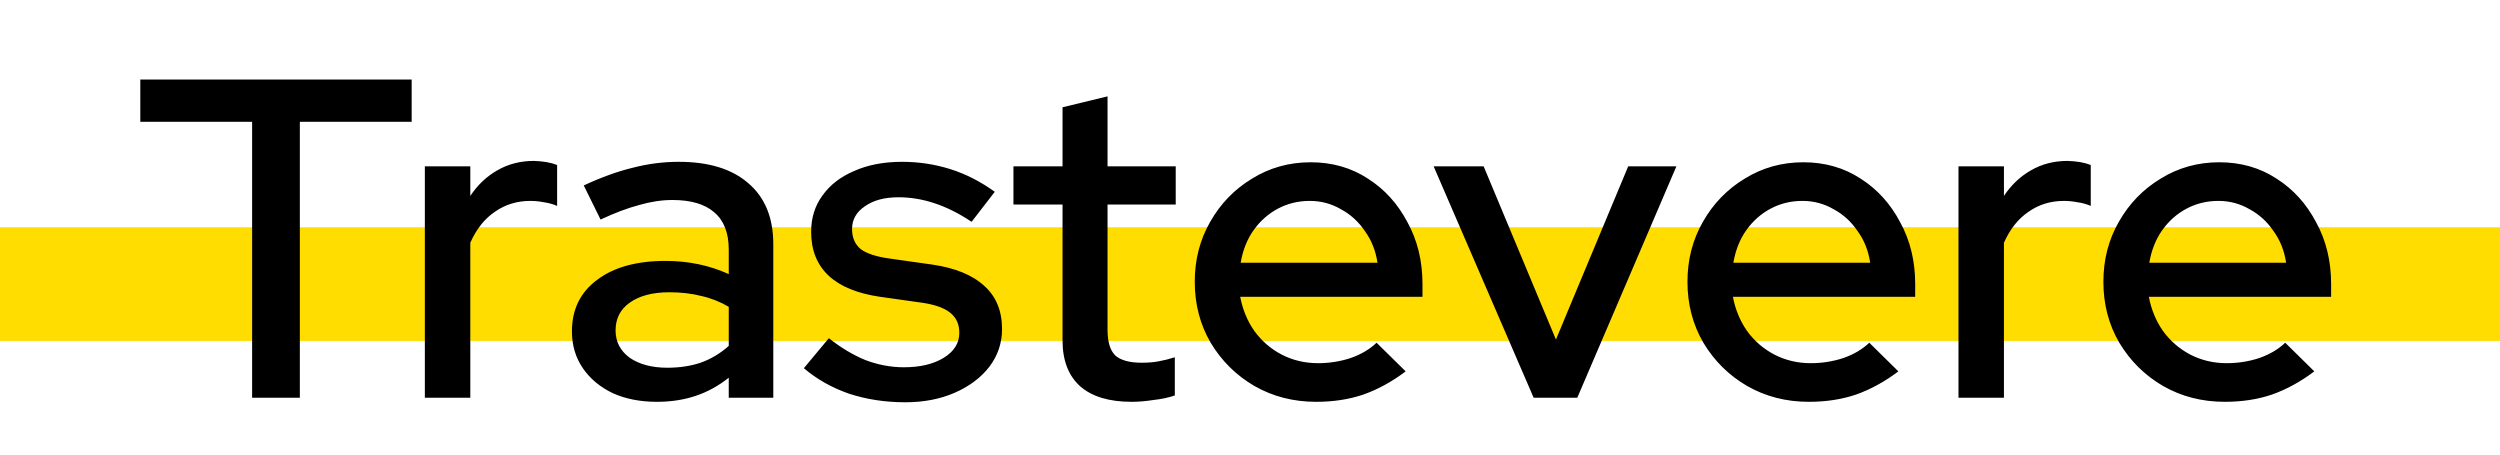
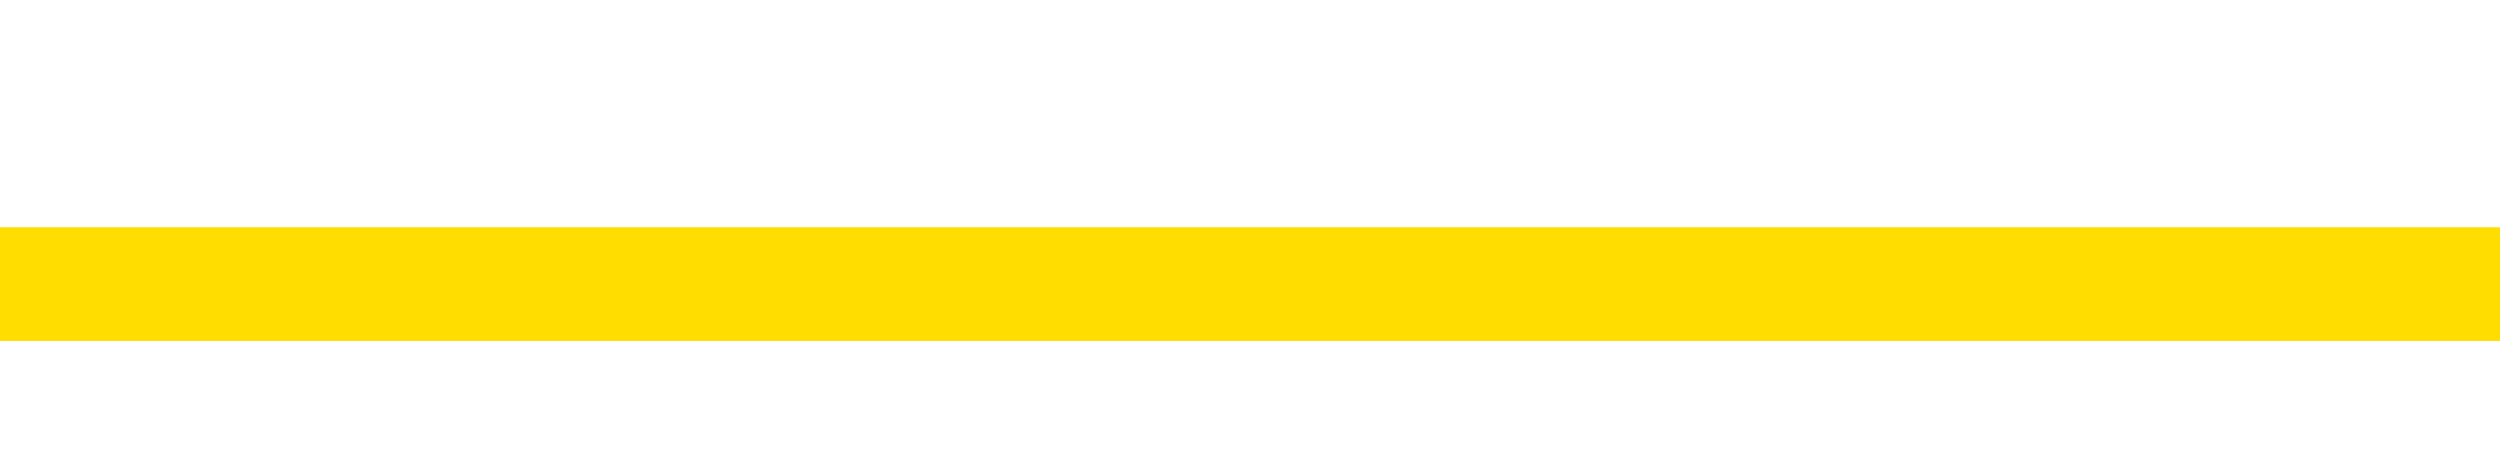
<svg xmlns="http://www.w3.org/2000/svg" width="132" height="24" viewBox="0 0 132 24" fill="none">
  <rect y="12" width="132" height="6" fill="#FFDD00" />
-   <path d="M13.312 21V6.432H7.408V4.2H21.736V6.432H15.832V21H13.312ZM22.432 21V8.784H24.832V10.344C25.216 9.768 25.688 9.32 26.248 9C26.824 8.664 27.472 8.496 28.192 8.496C28.688 8.512 29.096 8.584 29.416 8.712V10.872C29.192 10.776 28.96 10.712 28.72 10.68C28.48 10.632 28.24 10.608 28 10.608C27.296 10.608 26.672 10.8 26.128 11.184C25.584 11.552 25.152 12.096 24.832 12.816V21H22.432ZM34.686 21.216C33.806 21.216 33.03 21.064 32.358 20.76C31.686 20.44 31.158 20 30.774 19.44C30.39 18.88 30.198 18.232 30.198 17.496C30.198 16.344 30.638 15.44 31.518 14.784C32.398 14.112 33.606 13.776 35.142 13.776C36.342 13.776 37.454 14.008 38.478 14.472V13.176C38.478 12.296 38.222 11.64 37.71 11.208C37.214 10.776 36.478 10.56 35.502 10.56C34.942 10.56 34.358 10.648 33.75 10.824C33.142 10.984 32.462 11.24 31.71 11.592L30.822 9.792C31.75 9.36 32.614 9.048 33.414 8.856C34.214 8.648 35.022 8.544 35.838 8.544C37.422 8.544 38.646 8.92 39.51 9.672C40.39 10.424 40.83 11.496 40.83 12.888V21H38.478V19.944C37.934 20.376 37.35 20.696 36.726 20.904C36.102 21.112 35.422 21.216 34.686 21.216ZM32.502 17.448C32.502 18.04 32.75 18.52 33.246 18.888C33.758 19.24 34.422 19.416 35.238 19.416C35.878 19.416 36.462 19.328 36.99 19.152C37.534 18.96 38.03 18.664 38.478 18.264V16.2C38.014 15.928 37.526 15.736 37.014 15.624C36.518 15.496 35.958 15.432 35.334 15.432C34.454 15.432 33.758 15.616 33.246 15.984C32.75 16.336 32.502 16.824 32.502 17.448ZM47.796 21.24C46.74 21.24 45.748 21.088 44.82 20.784C43.908 20.464 43.116 20.016 42.444 19.44L43.764 17.856C44.388 18.352 45.028 18.736 45.684 19.008C46.356 19.264 47.036 19.392 47.724 19.392C48.588 19.392 49.292 19.224 49.836 18.888C50.38 18.552 50.652 18.112 50.652 17.568C50.652 17.12 50.492 16.768 50.172 16.512C49.852 16.256 49.356 16.08 48.684 15.984L46.476 15.672C45.26 15.496 44.348 15.12 43.74 14.544C43.132 13.968 42.828 13.2 42.828 12.24C42.828 11.504 43.028 10.864 43.428 10.32C43.828 9.76 44.388 9.328 45.108 9.024C45.828 8.704 46.668 8.544 47.628 8.544C48.508 8.544 49.356 8.672 50.172 8.928C50.988 9.184 51.772 9.584 52.524 10.128L51.3 11.712C50.628 11.264 49.972 10.936 49.332 10.728C48.708 10.52 48.076 10.416 47.436 10.416C46.7 10.416 46.108 10.576 45.66 10.896C45.212 11.2 44.988 11.6 44.988 12.096C44.988 12.544 45.14 12.896 45.444 13.152C45.764 13.392 46.284 13.56 47.004 13.656L49.212 13.968C50.428 14.144 51.348 14.52 51.972 15.096C52.596 15.656 52.908 16.416 52.908 17.376C52.908 18.112 52.684 18.776 52.236 19.368C51.788 19.944 51.18 20.4 50.412 20.736C49.644 21.072 48.772 21.24 47.796 21.24ZM59.75 21.216C58.566 21.216 57.662 20.944 57.038 20.4C56.414 19.84 56.102 19.032 56.102 17.976V10.8H53.51V8.784H56.102V5.664L58.478 5.088V8.784H62.078V10.8H58.478V17.424C58.478 18.048 58.614 18.496 58.886 18.768C59.174 19.024 59.638 19.152 60.278 19.152C60.614 19.152 60.91 19.128 61.166 19.08C61.438 19.032 61.726 18.96 62.03 18.864V20.88C61.71 20.992 61.334 21.072 60.902 21.12C60.486 21.184 60.102 21.216 59.75 21.216ZM69.491 21.216C68.291 21.216 67.203 20.936 66.227 20.376C65.267 19.816 64.499 19.056 63.923 18.096C63.363 17.136 63.083 16.064 63.083 14.88C63.083 13.712 63.355 12.656 63.899 11.712C64.443 10.752 65.179 9.992 66.107 9.432C67.035 8.856 68.067 8.568 69.203 8.568C70.339 8.568 71.347 8.856 72.227 9.432C73.107 9.992 73.803 10.76 74.315 11.736C74.843 12.696 75.107 13.784 75.107 15V15.672H65.483C65.611 16.344 65.859 16.944 66.227 17.472C66.611 18 67.091 18.416 67.667 18.72C68.259 19.024 68.899 19.176 69.587 19.176C70.179 19.176 70.747 19.088 71.291 18.912C71.851 18.72 72.315 18.448 72.683 18.096L74.219 19.608C73.499 20.152 72.755 20.56 71.987 20.832C71.235 21.088 70.403 21.216 69.491 21.216ZM65.507 13.872H72.731C72.635 13.232 72.411 12.672 72.059 12.192C71.723 11.696 71.299 11.312 70.787 11.04C70.291 10.752 69.747 10.608 69.155 10.608C68.547 10.608 67.987 10.744 67.475 11.016C66.963 11.288 66.531 11.672 66.179 12.168C65.843 12.648 65.619 13.216 65.507 13.872ZM80.977 21L75.697 8.784H78.337L82.153 17.928L85.969 8.784H88.513L83.281 21H80.977ZM95.506 21.216C94.306 21.216 93.218 20.936 92.242 20.376C91.282 19.816 90.514 19.056 89.938 18.096C89.378 17.136 89.098 16.064 89.098 14.88C89.098 13.712 89.37 12.656 89.914 11.712C90.458 10.752 91.194 9.992 92.122 9.432C93.05 8.856 94.082 8.568 95.218 8.568C96.354 8.568 97.362 8.856 98.242 9.432C99.122 9.992 99.818 10.76 100.33 11.736C100.858 12.696 101.122 13.784 101.122 15V15.672H91.498C91.626 16.344 91.874 16.944 92.242 17.472C92.626 18 93.106 18.416 93.682 18.72C94.274 19.024 94.914 19.176 95.602 19.176C96.194 19.176 96.762 19.088 97.306 18.912C97.866 18.72 98.33 18.448 98.698 18.096L100.234 19.608C99.514 20.152 98.77 20.56 98.002 20.832C97.25 21.088 96.418 21.216 95.506 21.216ZM91.522 13.872H98.746C98.65 13.232 98.426 12.672 98.074 12.192C97.738 11.696 97.314 11.312 96.802 11.04C96.306 10.752 95.762 10.608 95.17 10.608C94.562 10.608 94.002 10.744 93.49 11.016C92.978 11.288 92.546 11.672 92.194 12.168C91.858 12.648 91.634 13.216 91.522 13.872ZM103.408 21V8.784H105.808V10.344C106.192 9.768 106.664 9.32 107.224 9C107.8 8.664 108.448 8.496 109.168 8.496C109.664 8.512 110.072 8.584 110.392 8.712V10.872C110.168 10.776 109.936 10.712 109.696 10.68C109.456 10.632 109.216 10.608 108.976 10.608C108.272 10.608 107.648 10.8 107.104 11.184C106.56 11.552 106.128 12.096 105.808 12.816V21H103.408ZM117.467 21.216C116.267 21.216 115.179 20.936 114.203 20.376C113.243 19.816 112.475 19.056 111.899 18.096C111.339 17.136 111.059 16.064 111.059 14.88C111.059 13.712 111.331 12.656 111.875 11.712C112.419 10.752 113.155 9.992 114.083 9.432C115.011 8.856 116.043 8.568 117.179 8.568C118.315 8.568 119.323 8.856 120.203 9.432C121.083 9.992 121.779 10.76 122.291 11.736C122.819 12.696 123.083 13.784 123.083 15V15.672H113.459C113.587 16.344 113.835 16.944 114.203 17.472C114.587 18 115.067 18.416 115.643 18.72C116.235 19.024 116.875 19.176 117.563 19.176C118.155 19.176 118.723 19.088 119.267 18.912C119.827 18.72 120.291 18.448 120.659 18.096L122.195 19.608C121.475 20.152 120.731 20.56 119.963 20.832C119.211 21.088 118.379 21.216 117.467 21.216ZM113.483 13.872H120.707C120.611 13.232 120.387 12.672 120.035 12.192C119.699 11.696 119.275 11.312 118.763 11.04C118.267 10.752 117.723 10.608 117.131 10.608C116.523 10.608 115.963 10.744 115.451 11.016C114.939 11.288 114.507 11.672 114.155 12.168C113.819 12.648 113.595 13.216 113.483 13.872Z" fill="black" />
</svg>